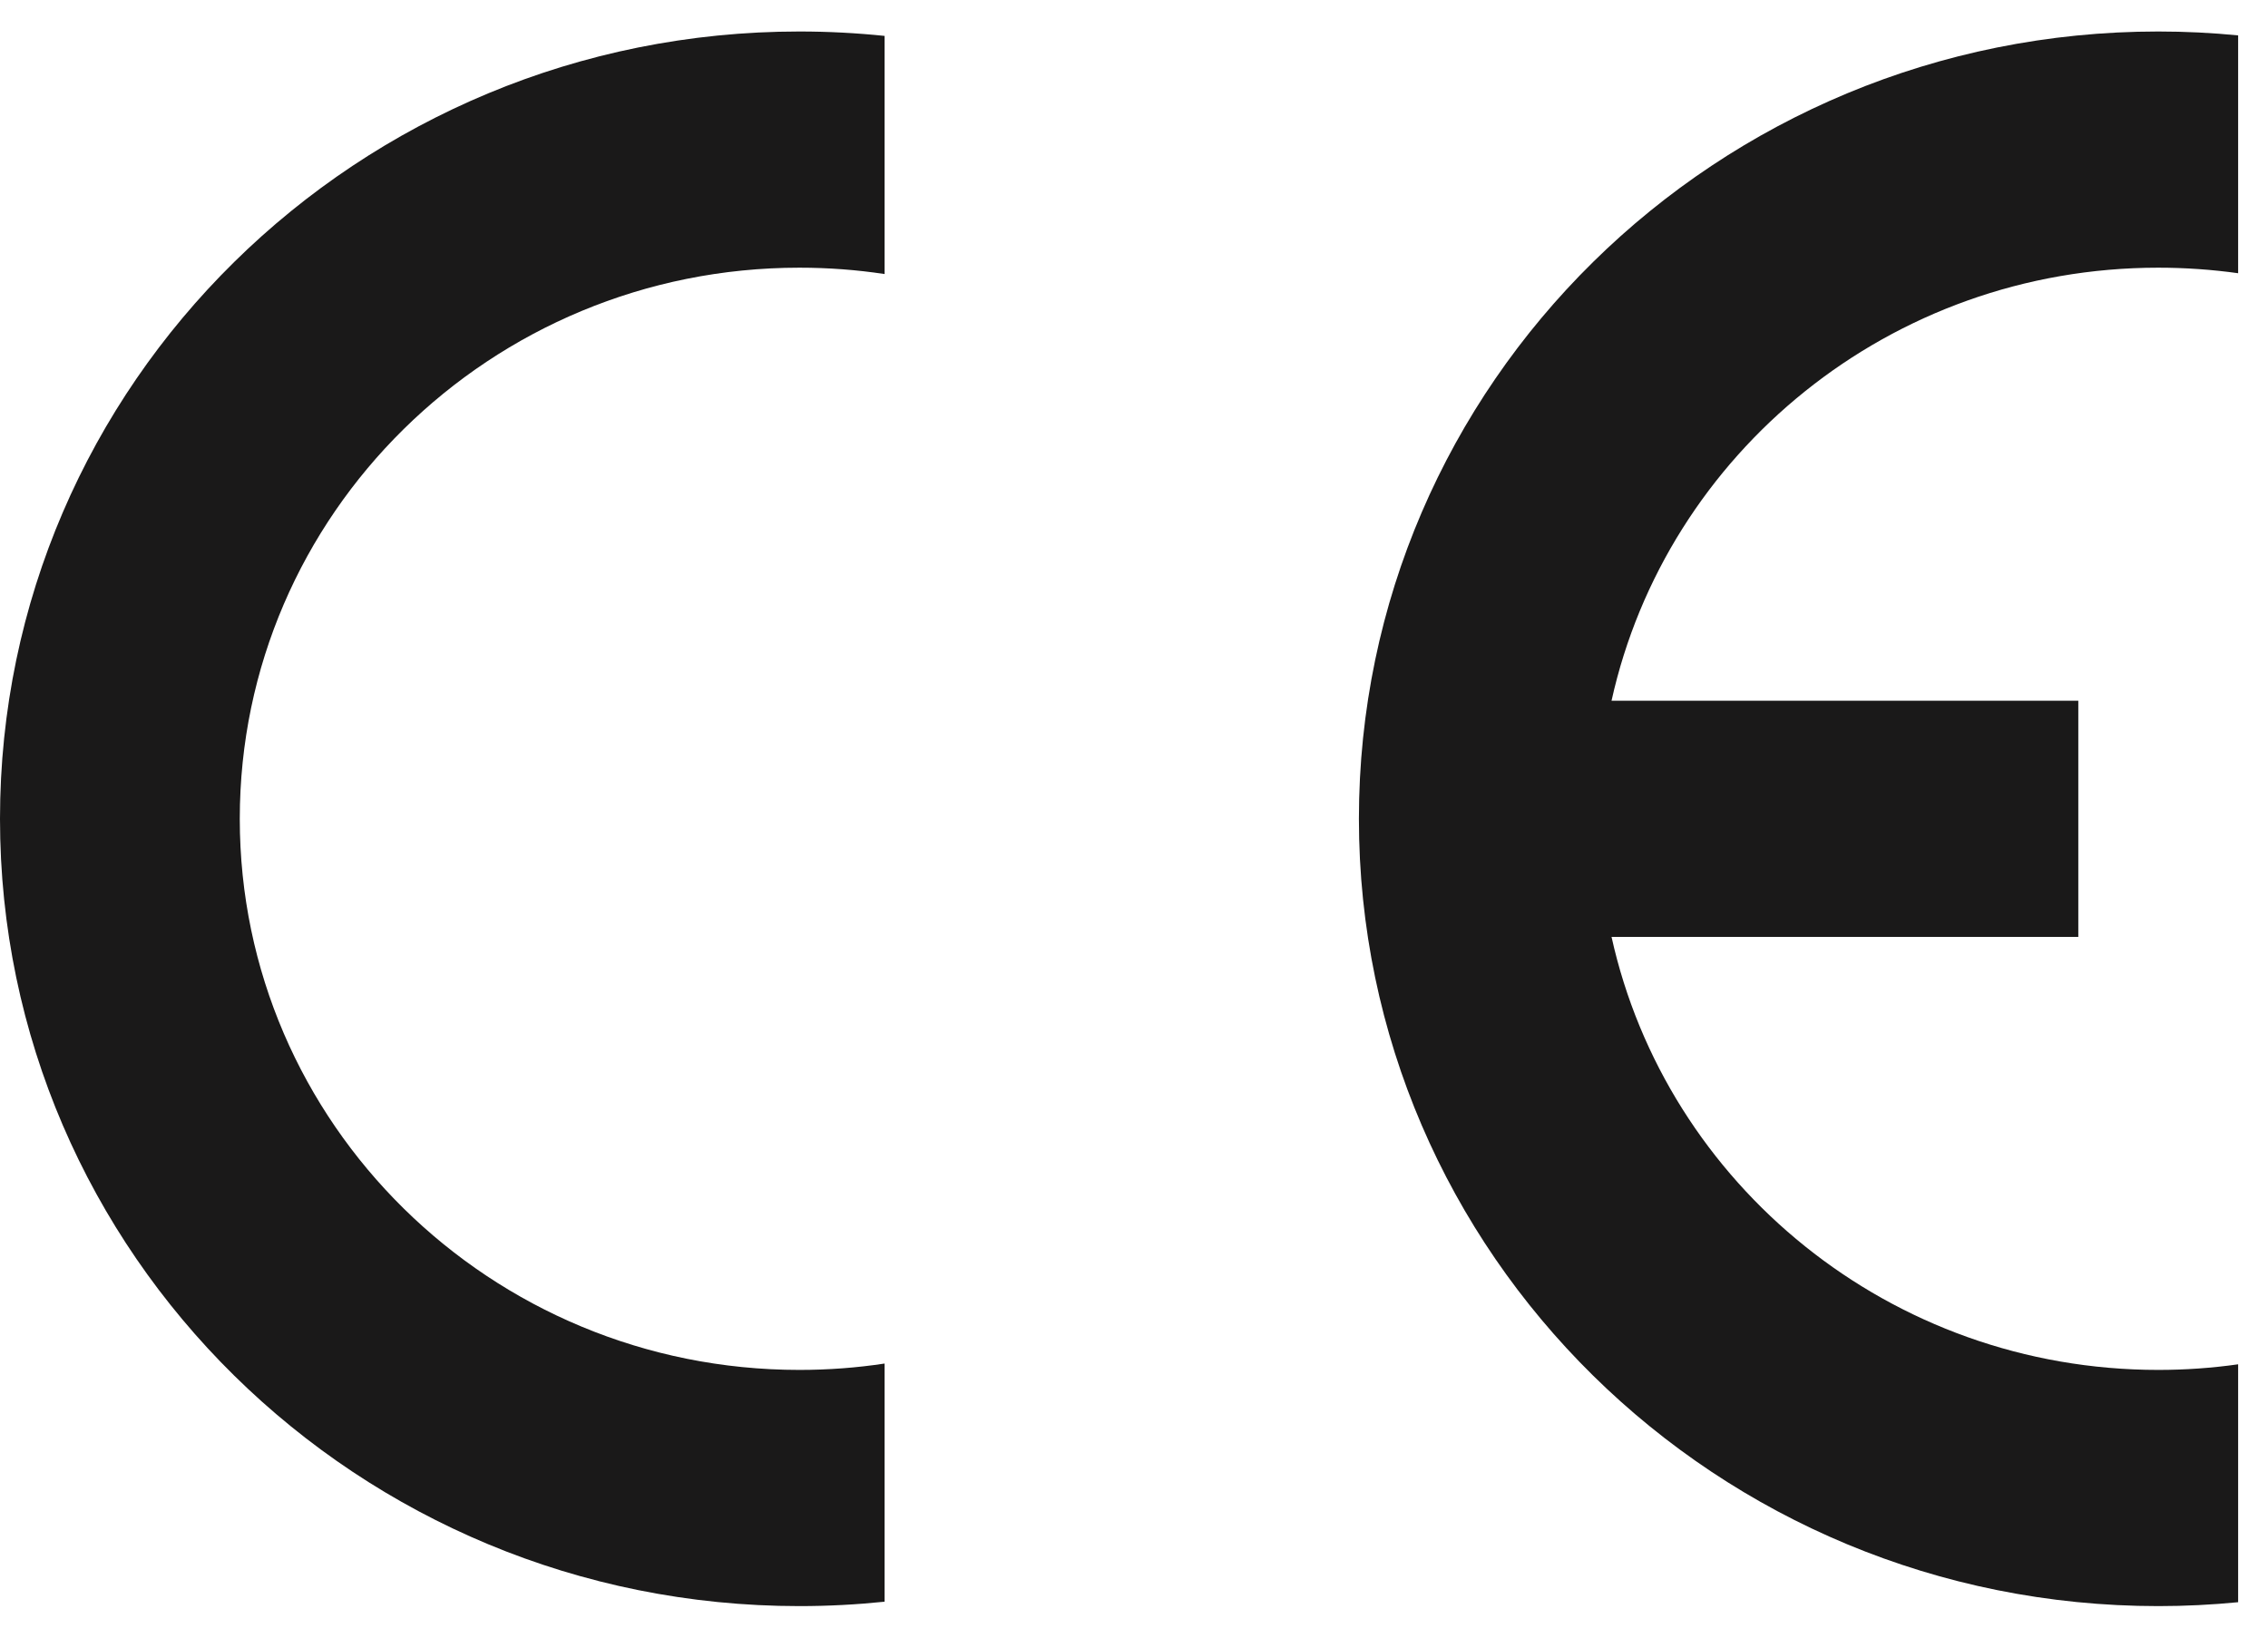
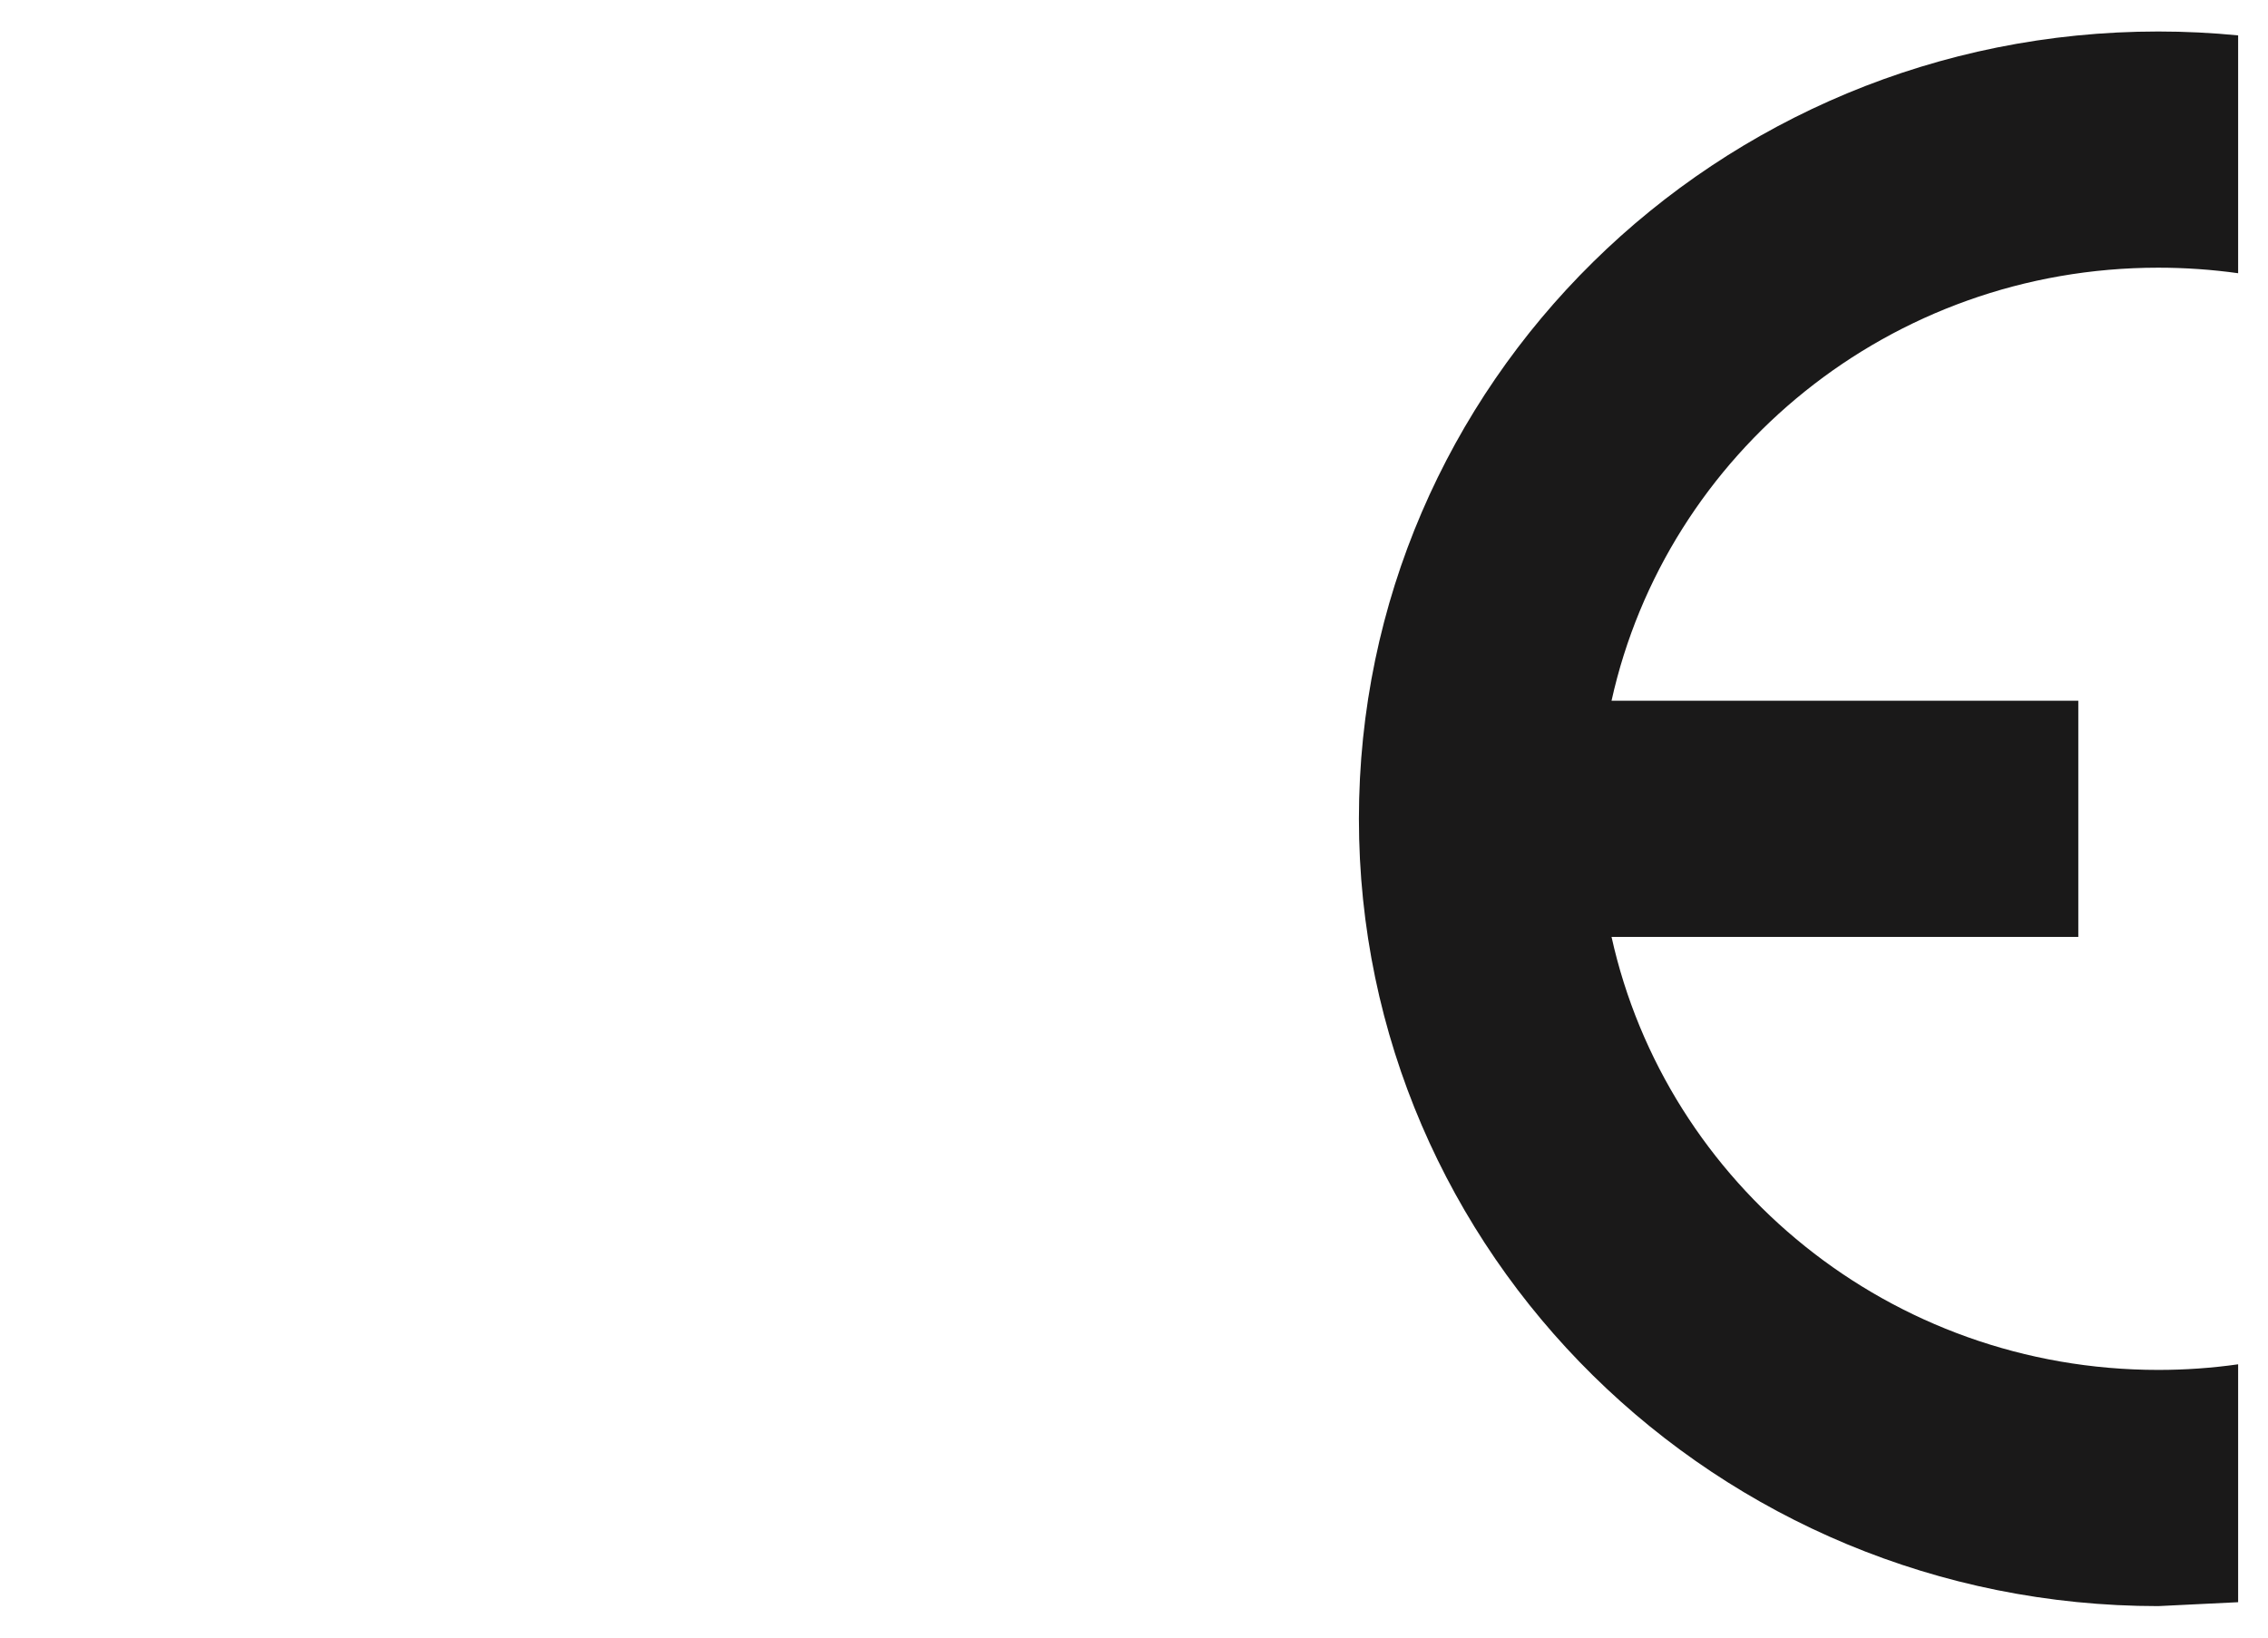
<svg xmlns="http://www.w3.org/2000/svg" width="36" height="26" viewBox="0 0 36 26" fill="none">
  <g clip-path="url(#clip0)">
-     <path fill-rule="evenodd" clip-rule="evenodd" d="M35.526 25.438V21.661C35.112 21.72 34.688 21.75 34.258 21.75C30.005 21.75 26.451 18.807 25.58 14.875H32.989V11.125H25.58C26.451 7.193 30.005 4.25 34.258 4.25C34.688 4.25 35.112 4.28 35.526 4.338V0.562C35.109 0.521 34.686 0.5 34.258 0.5C27.25 0.5 21.57 6.096 21.57 13C21.57 19.904 27.25 25.5 34.258 25.5C34.686 25.5 35.109 25.479 35.526 25.438Z" fill="#1A1919" />
-     <path fill-rule="evenodd" clip-rule="evenodd" d="M0 13C0 19.904 5.68 25.5 12.688 25.5C13.145 25.5 13.597 25.476 14.041 25.43V21.649C13.6 21.716 13.148 21.75 12.688 21.75C7.783 21.75 3.806 17.832 3.806 13C3.806 8.168 7.783 4.25 12.688 4.25C13.148 4.25 13.6 4.284 14.041 4.351V0.57C13.597 0.524 13.145 0.5 12.688 0.5C5.68 0.5 0 6.096 0 13Z" fill="#1A1919" />
+     <path fill-rule="evenodd" clip-rule="evenodd" d="M35.526 25.438V21.661C35.112 21.72 34.688 21.75 34.258 21.75C30.005 21.75 26.451 18.807 25.58 14.875H32.989V11.125H25.58C26.451 7.193 30.005 4.25 34.258 4.25C34.688 4.25 35.112 4.28 35.526 4.338V0.562C35.109 0.521 34.686 0.5 34.258 0.5C27.25 0.5 21.57 6.096 21.57 13C21.57 19.904 27.25 25.5 34.258 25.5Z" fill="#1A1919" />
  </g>
  <defs>
    <clipPath id="clip0">
      <rect width="35.526" height="25" fill="white" transform="translate(0 0.5)" />
    </clipPath>
  </defs>
</svg>